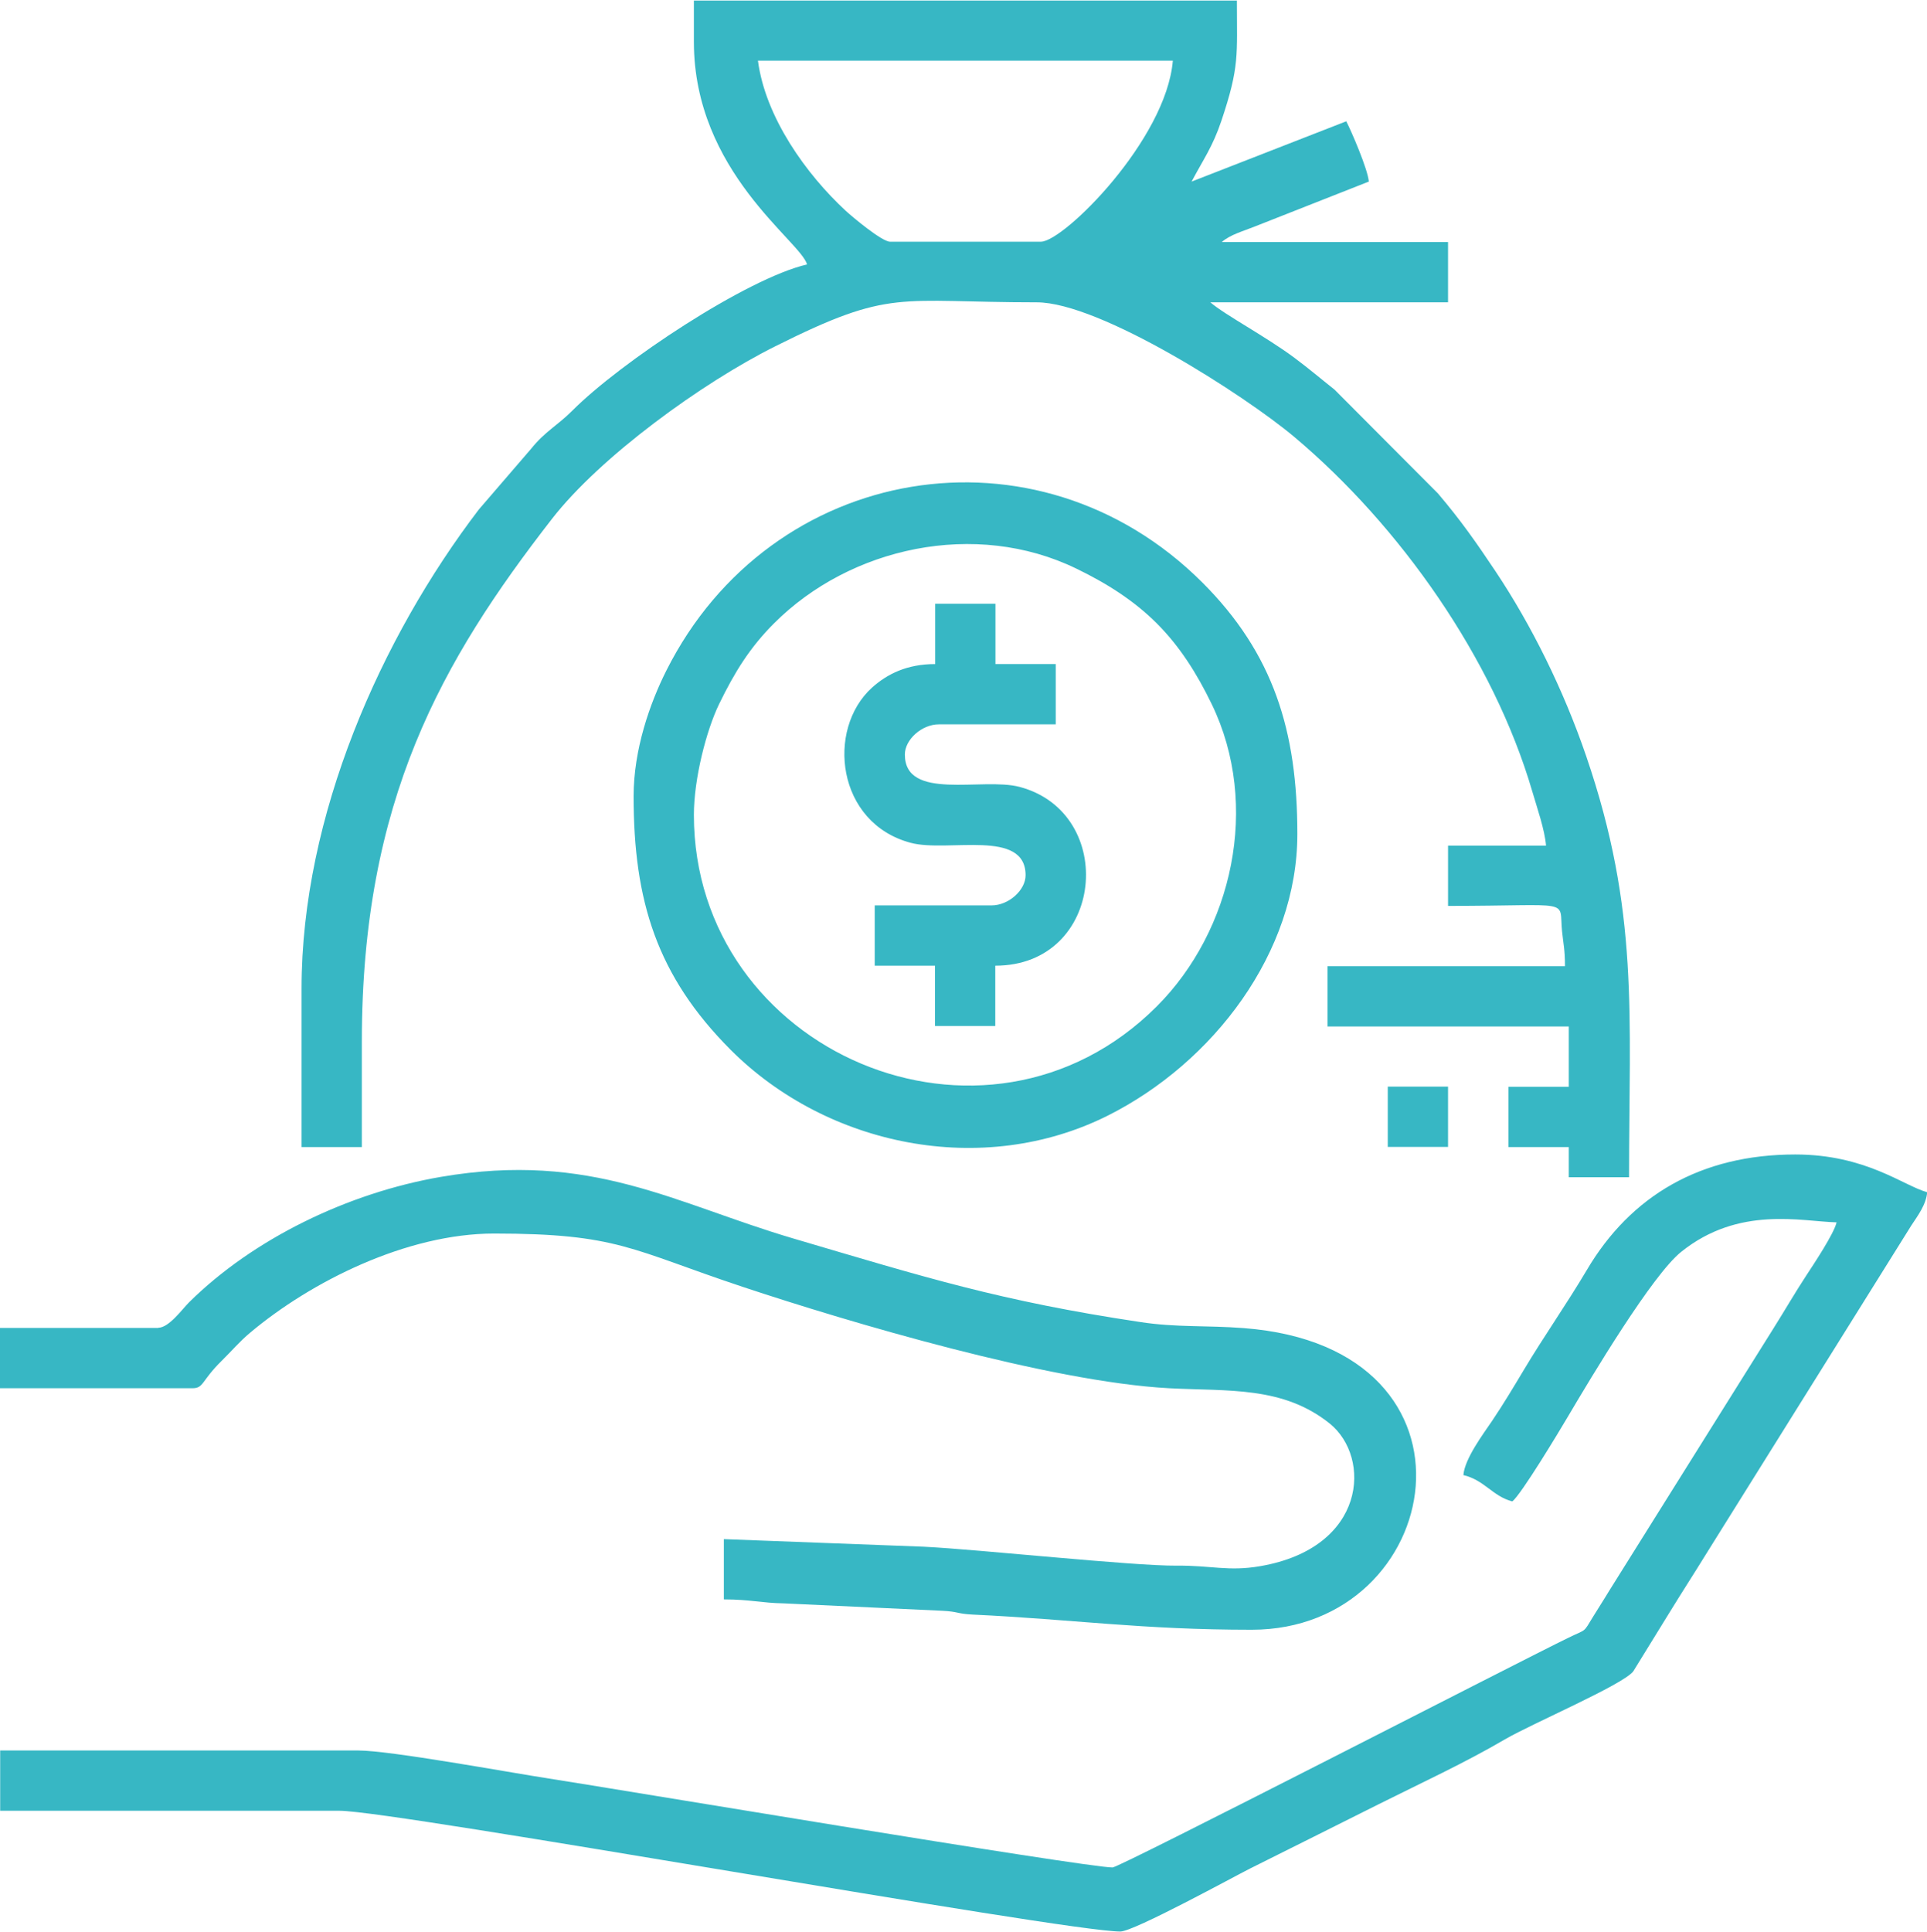
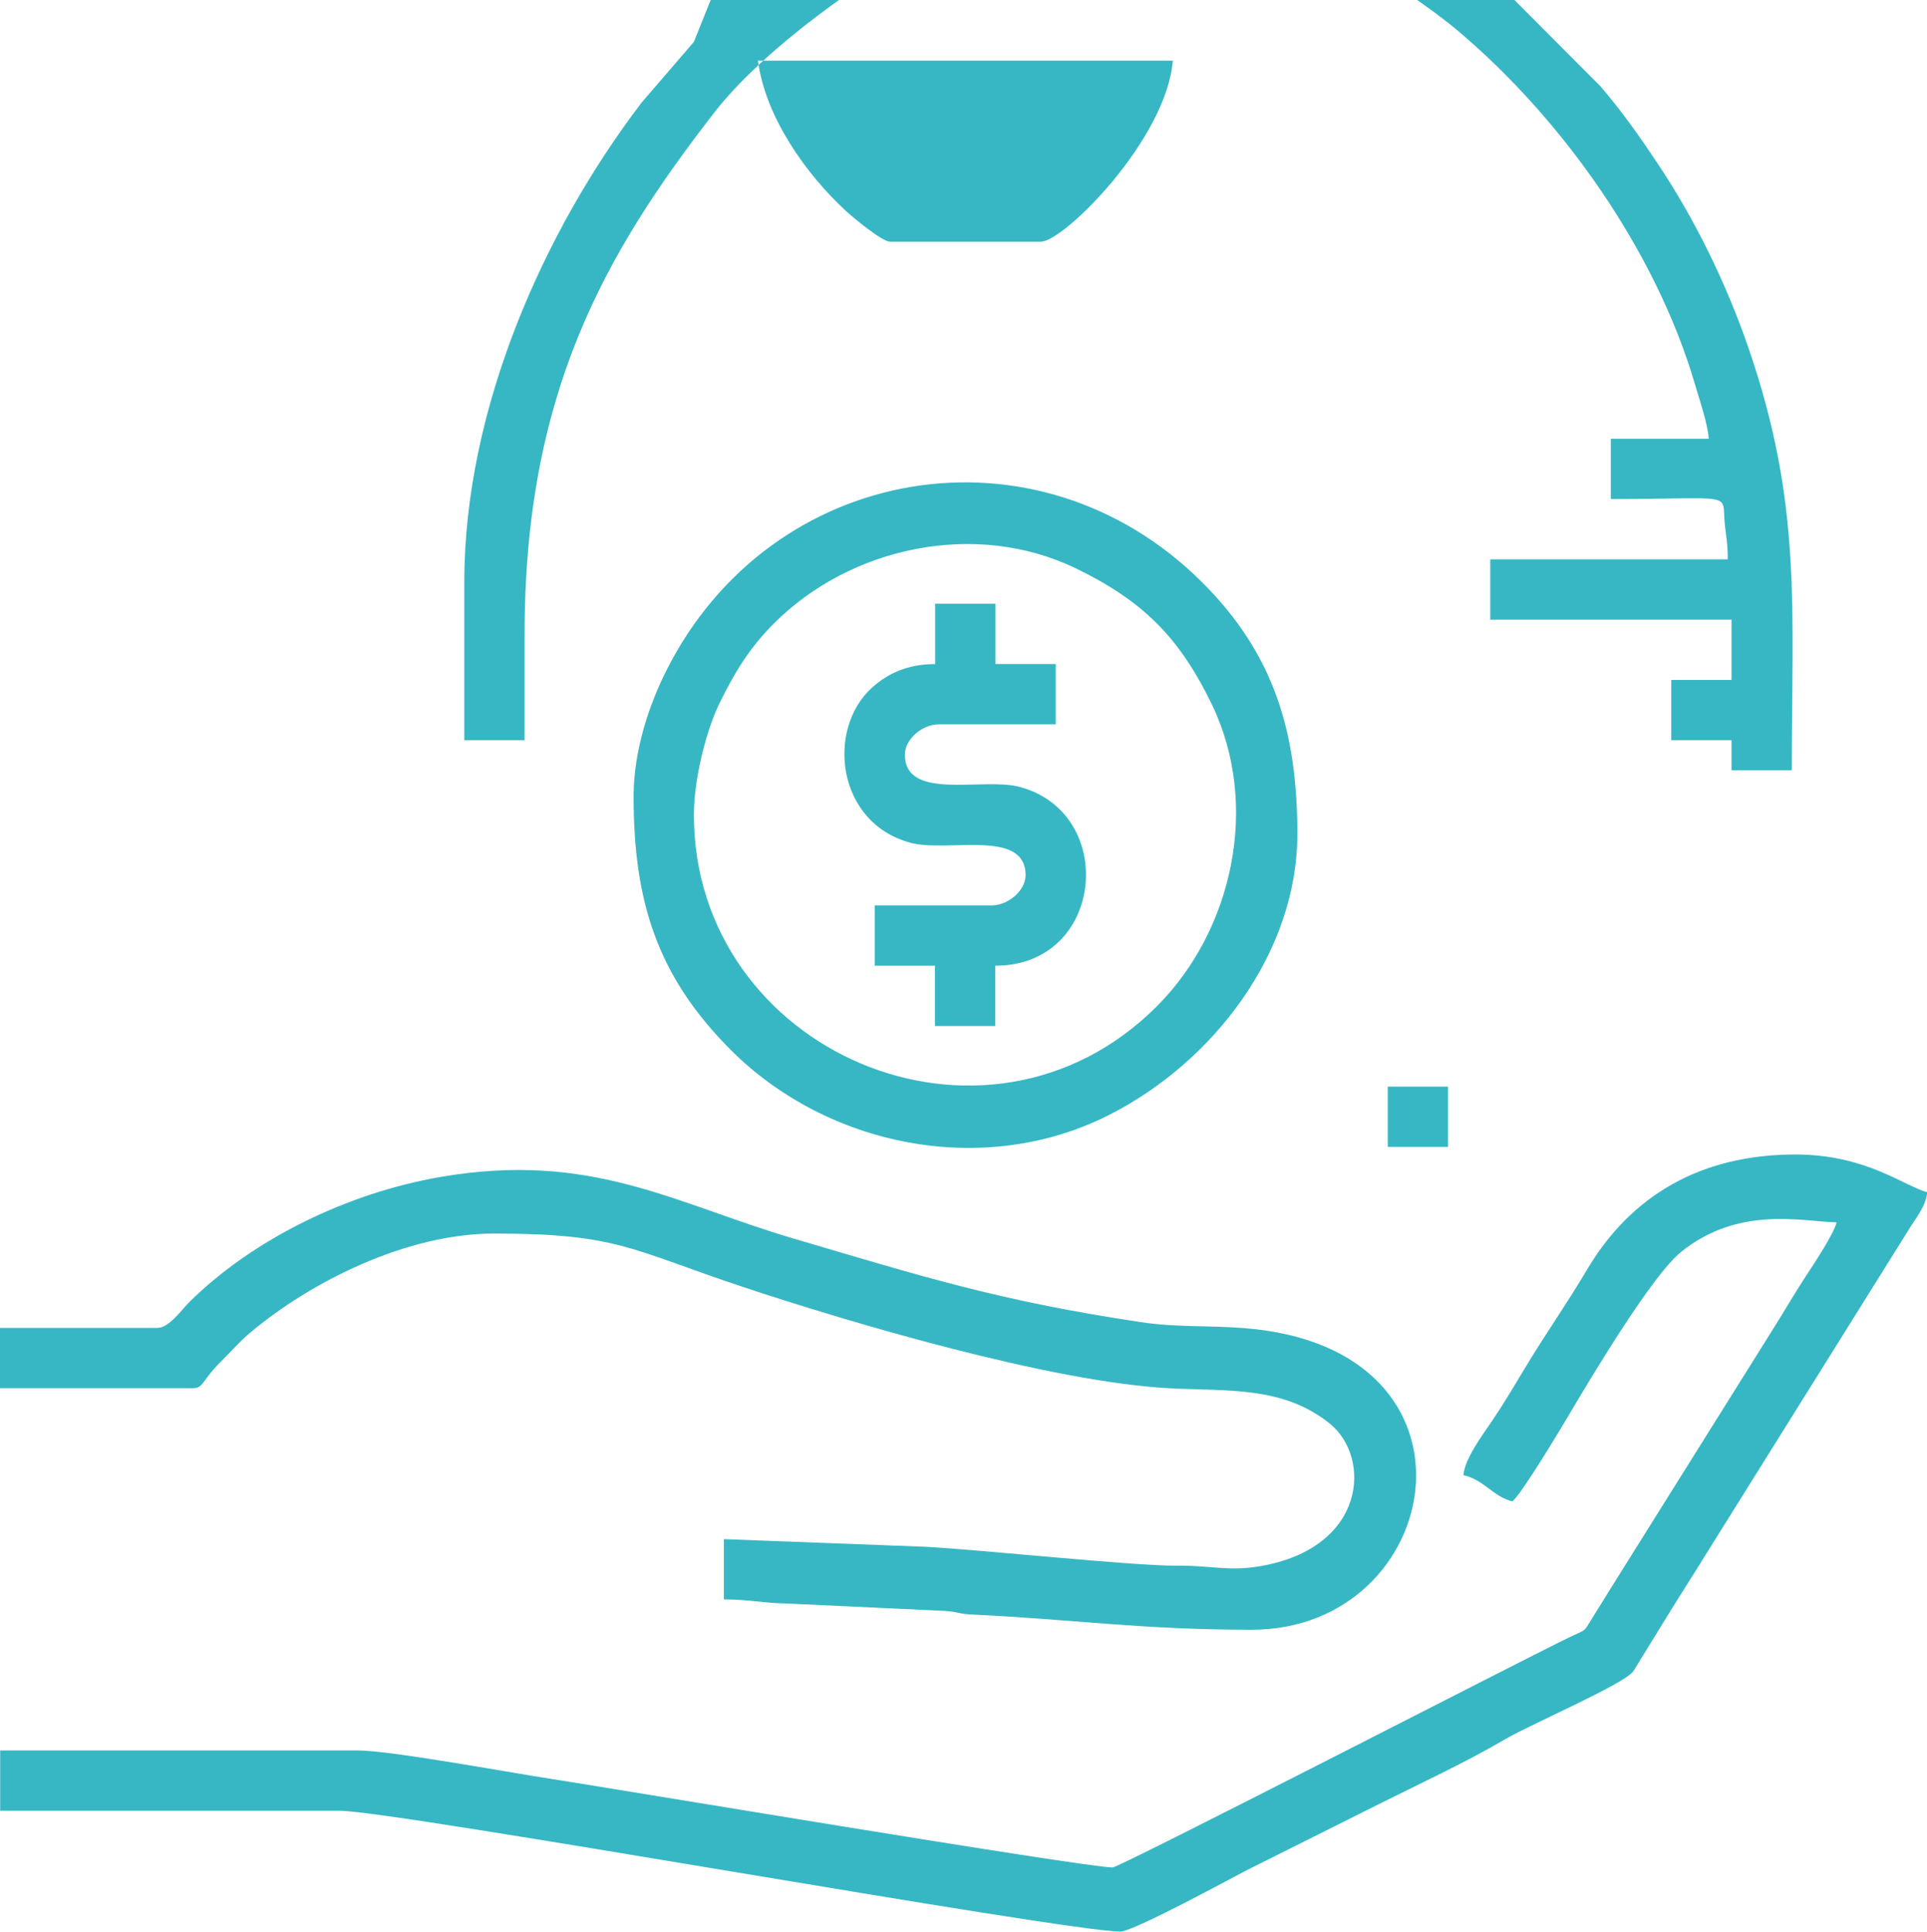
<svg xmlns="http://www.w3.org/2000/svg" xml:space="preserve" width="1.703in" height="1.707in" version="1.1" style="shape-rendering:geometricPrecision; text-rendering:geometricPrecision; image-rendering:optimizeQuality; fill-rule:evenodd; clip-rule:evenodd" viewBox="0 0 111.89 112.11">
  <defs>
    <style type="text/css">
   
    .fil0 {fill:#37B7C4}
   
  </style>
  </defs>
  <g id="Layer_x0020_1">
-     <path class="fil0" d="M44.01 3.5l24.09 0c-0.38,4.59 -6.34,10.51 -7.66,10.51l-8.76 0c-0.47,0 -2.19,-1.44 -2.58,-1.8 -2.27,-2.1 -4.66,-5.41 -5.09,-8.71zm40.95 82.11c1.24,0.29 1.7,1.23 2.85,1.53 0.5,-0.37 2.75,-4.11 3.21,-4.89 1.4,-2.37 4.92,-8.26 6.6,-9.6 3.35,-2.69 6.99,-1.76 9.02,-1.71 -0.15,0.66 -1.33,2.43 -1.75,3.07 -0.67,1.02 -1.25,2.03 -1.93,3.11l-9.53 15.22c-0.36,0.6 -0.56,0.89 -0.92,1.48 -0.6,0.98 -0.36,0.71 -1.41,1.22 -2.65,1.28 -26.08,13.35 -26.5,13.35 -1.6,0 -29.57,-4.68 -32.72,-5.16 -2.39,-0.37 -9.24,-1.63 -11.07,-1.63l-20.8 0 0 3.5 19.71 0c3.19,0 42.08,7.01 45.33,7.01 0.79,0 6.66,-3.22 7.52,-3.65 2.57,-1.28 4.88,-2.44 7.44,-3.72 2.54,-1.27 5.04,-2.42 7.38,-3.79 1.6,-0.93 6.81,-3.15 7.44,-3.94l2.09 -3.39c0.78,-1.27 1.42,-2.25 2.19,-3.5l11.87 -19c0.36,-0.55 0.86,-1.2 0.92,-1.93 -1.37,-0.37 -3.55,-2.19 -7.66,-2.19 -5.49,0 -9.56,2.39 -12.11,6.72 -1.2,2.02 -2.48,3.83 -3.64,5.77 -0.6,1 -1.17,1.96 -1.85,2.97 -0.52,0.77 -1.59,2.19 -1.67,3.15zm-75.76 -8.54l-9.2 0 0 3.5 11.17 0c0.67,0 0.51,-0.42 1.7,-1.59 0.57,-0.56 1.05,-1.13 1.65,-1.63 3.52,-2.96 9.08,-5.76 14.17,-5.76 7.19,0 7.96,0.94 14.42,3.09 6.25,2.08 17.87,5.52 24.77,5.89 3.46,0.18 6.61,-0.13 9.33,2.05 2.44,1.97 2.14,7.22 -4.04,8.28 -1.85,0.32 -2.82,-0.05 -4.86,-0.03 -2.54,0.02 -11.45,-0.94 -14.67,-1.1l-11.61 -0.44 0 3.5c1.53,0 2.2,0.21 3.49,0.23l9.21 0.43c0.95,0.05 0.8,0.17 1.75,0.22 5.91,0.28 9.79,0.88 16.2,0.88 11.24,0 14.3,-16.38 -0.45,-17.51 -2.19,-0.17 -3.9,-0.03 -6,-0.35 -8.15,-1.22 -12.52,-2.6 -20.12,-4.84 -6.94,-2.04 -11.75,-5.09 -20.51,-3.59 -5.41,0.93 -10.9,3.6 -14.62,7.28 -0.42,0.42 -1.17,1.48 -1.8,1.48zm31.09 -29.78c0,-2.12 0.73,-4.92 1.46,-6.43 0.92,-1.89 1.8,-3.3 3.19,-4.69 4.43,-4.44 11.7,-6.02 17.54,-3.19 1.8,0.87 3.37,1.87 4.69,3.19 1.32,1.32 2.32,2.89 3.19,4.69 2.84,5.87 1.2,13.15 -3.19,17.54 -9.95,9.95 -26.88,2.62 -26.88,-11.12zm14.01 -8.76c-1.63,0 -2.78,0.57 -3.67,1.37 -2.67,2.42 -2.06,7.87 2.26,9.01 2.16,0.57 6.66,-0.84 6.66,1.88 0,0.87 -0.99,1.75 -1.97,1.75l-6.79 0 0 3.5 3.5 0 0 3.5 3.5 0 0 -3.5c6.36,0 7.12,-8.87 1.41,-10.38 -2.16,-0.57 -6.66,0.84 -6.66,-1.88 0,-0.87 0.99,-1.75 1.97,-1.75l6.79 0 0 -3.5 -3.5 0 0 -3.5 -3.5 0 0 3.5zm26.28 28.03l3.5 0 0 -3.5 -3.5 0 0 3.5zm-43.79 -20.36c0,6.08 1.35,10.43 5.64,14.73 5.59,5.59 14.61,7.45 21.88,3.82 6.15,-3.08 11.02,-9.49 11.02,-16.35 0,-5.96 -1.37,-10.47 -5.53,-14.62 -9.57,-9.54 -25.04,-6.95 -31.11,5.13 -0.95,1.89 -1.9,4.57 -1.9,7.3zm3.5 -43.79c0,7.54 6.21,11.57 6.57,12.92 -3.49,0.81 -10.82,5.67 -13.63,8.49 -0.86,0.86 -1.59,1.21 -2.39,2.21l-3.04 3.53c-5.66,7.42 -10.29,17.77 -10.29,27.81l0 9.2 3.5 0 0 -6.13c0,-13.97 4.63,-22.09 11.04,-30.34 2.8,-3.6 8.7,-7.89 12.97,-10.02 6.76,-3.38 7.06,-2.55 15.18,-2.55 3.66,0 12.07,5.39 14.96,7.82 6.13,5.16 11.55,12.85 13.81,20.57 0.28,0.96 0.72,2.21 0.8,3.15l-5.69 0 0 3.5c7.39,0 6.42,-0.45 6.62,1.48 0.07,0.69 0.17,1.05 0.17,2.02l-13.79 0 0 3.5 14.01 0 0 3.5 -3.5 0 0 3.5 3.5 0 0 1.75 3.5 0c0,-9.45 0.6,-15.43 -2.49,-24.45 -1.32,-3.86 -3.18,-7.6 -5.26,-10.72 -1.17,-1.75 -2.02,-2.96 -3.35,-4.53l-6.01 -6.03c-0.81,-0.64 -1.46,-1.2 -2.32,-1.84 -1.65,-1.23 -4.05,-2.5 -4.88,-3.22l13.8 0 0 -3.5 -13.14 0c0.51,-0.44 1.25,-0.63 1.94,-0.91l6.6 -2.6c-0.06,-0.72 -1.01,-2.92 -1.31,-3.5l-8.98 3.5c0.68,-1.29 1.22,-2.01 1.73,-3.53 1.06,-3.16 0.9,-3.78 0.9,-6.98l-31.53 0 0 2.41z" />
+     <path class="fil0" d="M44.01 3.5l24.09 0c-0.38,4.59 -6.34,10.51 -7.66,10.51l-8.76 0c-0.47,0 -2.19,-1.44 -2.58,-1.8 -2.27,-2.1 -4.66,-5.41 -5.09,-8.71zm40.95 82.11c1.24,0.29 1.7,1.23 2.85,1.53 0.5,-0.37 2.75,-4.11 3.21,-4.89 1.4,-2.37 4.92,-8.26 6.6,-9.6 3.35,-2.69 6.99,-1.76 9.02,-1.71 -0.15,0.66 -1.33,2.43 -1.75,3.07 -0.67,1.02 -1.25,2.03 -1.93,3.11l-9.53 15.22c-0.36,0.6 -0.56,0.89 -0.92,1.48 -0.6,0.98 -0.36,0.71 -1.41,1.22 -2.65,1.28 -26.08,13.35 -26.5,13.35 -1.6,0 -29.57,-4.68 -32.72,-5.16 -2.39,-0.37 -9.24,-1.63 -11.07,-1.63l-20.8 0 0 3.5 19.71 0c3.19,0 42.08,7.01 45.33,7.01 0.79,0 6.66,-3.22 7.52,-3.65 2.57,-1.28 4.88,-2.44 7.44,-3.72 2.54,-1.27 5.04,-2.42 7.38,-3.79 1.6,-0.93 6.81,-3.15 7.44,-3.94l2.09 -3.39c0.78,-1.27 1.42,-2.25 2.19,-3.5l11.87 -19c0.36,-0.55 0.86,-1.2 0.92,-1.93 -1.37,-0.37 -3.55,-2.19 -7.66,-2.19 -5.49,0 -9.56,2.39 -12.11,6.72 -1.2,2.02 -2.48,3.83 -3.64,5.77 -0.6,1 -1.17,1.96 -1.85,2.97 -0.52,0.77 -1.59,2.19 -1.67,3.15zm-75.76 -8.54l-9.2 0 0 3.5 11.17 0c0.67,0 0.51,-0.42 1.7,-1.59 0.57,-0.56 1.05,-1.13 1.65,-1.63 3.52,-2.96 9.08,-5.76 14.17,-5.76 7.19,0 7.96,0.94 14.42,3.09 6.25,2.08 17.87,5.52 24.77,5.89 3.46,0.18 6.61,-0.13 9.33,2.05 2.44,1.97 2.14,7.22 -4.04,8.28 -1.85,0.32 -2.82,-0.05 -4.86,-0.03 -2.54,0.02 -11.45,-0.94 -14.67,-1.1l-11.61 -0.44 0 3.5c1.53,0 2.2,0.21 3.49,0.23l9.21 0.43c0.95,0.05 0.8,0.17 1.75,0.22 5.91,0.28 9.79,0.88 16.2,0.88 11.24,0 14.3,-16.38 -0.45,-17.51 -2.19,-0.17 -3.9,-0.03 -6,-0.35 -8.15,-1.22 -12.52,-2.6 -20.12,-4.84 -6.94,-2.04 -11.75,-5.09 -20.51,-3.59 -5.41,0.93 -10.9,3.6 -14.62,7.28 -0.42,0.42 -1.17,1.48 -1.8,1.48zm31.09 -29.78c0,-2.12 0.73,-4.92 1.46,-6.43 0.92,-1.89 1.8,-3.3 3.19,-4.69 4.43,-4.44 11.7,-6.02 17.54,-3.19 1.8,0.87 3.37,1.87 4.69,3.19 1.32,1.32 2.32,2.89 3.19,4.69 2.84,5.87 1.2,13.15 -3.19,17.54 -9.95,9.95 -26.88,2.62 -26.88,-11.12zm14.01 -8.76c-1.63,0 -2.78,0.57 -3.67,1.37 -2.67,2.42 -2.06,7.87 2.26,9.01 2.16,0.57 6.66,-0.84 6.66,1.88 0,0.87 -0.99,1.75 -1.97,1.75l-6.79 0 0 3.5 3.5 0 0 3.5 3.5 0 0 -3.5c6.36,0 7.12,-8.87 1.41,-10.38 -2.16,-0.57 -6.66,0.84 -6.66,-1.88 0,-0.87 0.99,-1.75 1.97,-1.75l6.79 0 0 -3.5 -3.5 0 0 -3.5 -3.5 0 0 3.5zm26.28 28.03l3.5 0 0 -3.5 -3.5 0 0 3.5zm-43.79 -20.36c0,6.08 1.35,10.43 5.64,14.73 5.59,5.59 14.61,7.45 21.88,3.82 6.15,-3.08 11.02,-9.49 11.02,-16.35 0,-5.96 -1.37,-10.47 -5.53,-14.62 -9.57,-9.54 -25.04,-6.95 -31.11,5.13 -0.95,1.89 -1.9,4.57 -1.9,7.3zm3.5 -43.79l-3.04 3.53c-5.66,7.42 -10.29,17.77 -10.29,27.81l0 9.2 3.5 0 0 -6.13c0,-13.97 4.63,-22.09 11.04,-30.34 2.8,-3.6 8.7,-7.89 12.97,-10.02 6.76,-3.38 7.06,-2.55 15.18,-2.55 3.66,0 12.07,5.39 14.96,7.82 6.13,5.16 11.55,12.85 13.81,20.57 0.28,0.96 0.72,2.21 0.8,3.15l-5.69 0 0 3.5c7.39,0 6.42,-0.45 6.62,1.48 0.07,0.69 0.17,1.05 0.17,2.02l-13.79 0 0 3.5 14.01 0 0 3.5 -3.5 0 0 3.5 3.5 0 0 1.75 3.5 0c0,-9.45 0.6,-15.43 -2.49,-24.45 -1.32,-3.86 -3.18,-7.6 -5.26,-10.72 -1.17,-1.75 -2.02,-2.96 -3.35,-4.53l-6.01 -6.03c-0.81,-0.64 -1.46,-1.2 -2.32,-1.84 -1.65,-1.23 -4.05,-2.5 -4.88,-3.22l13.8 0 0 -3.5 -13.14 0c0.51,-0.44 1.25,-0.63 1.94,-0.91l6.6 -2.6c-0.06,-0.72 -1.01,-2.92 -1.31,-3.5l-8.98 3.5c0.68,-1.29 1.22,-2.01 1.73,-3.53 1.06,-3.16 0.9,-3.78 0.9,-6.98l-31.53 0 0 2.41z" />
  </g>
</svg>